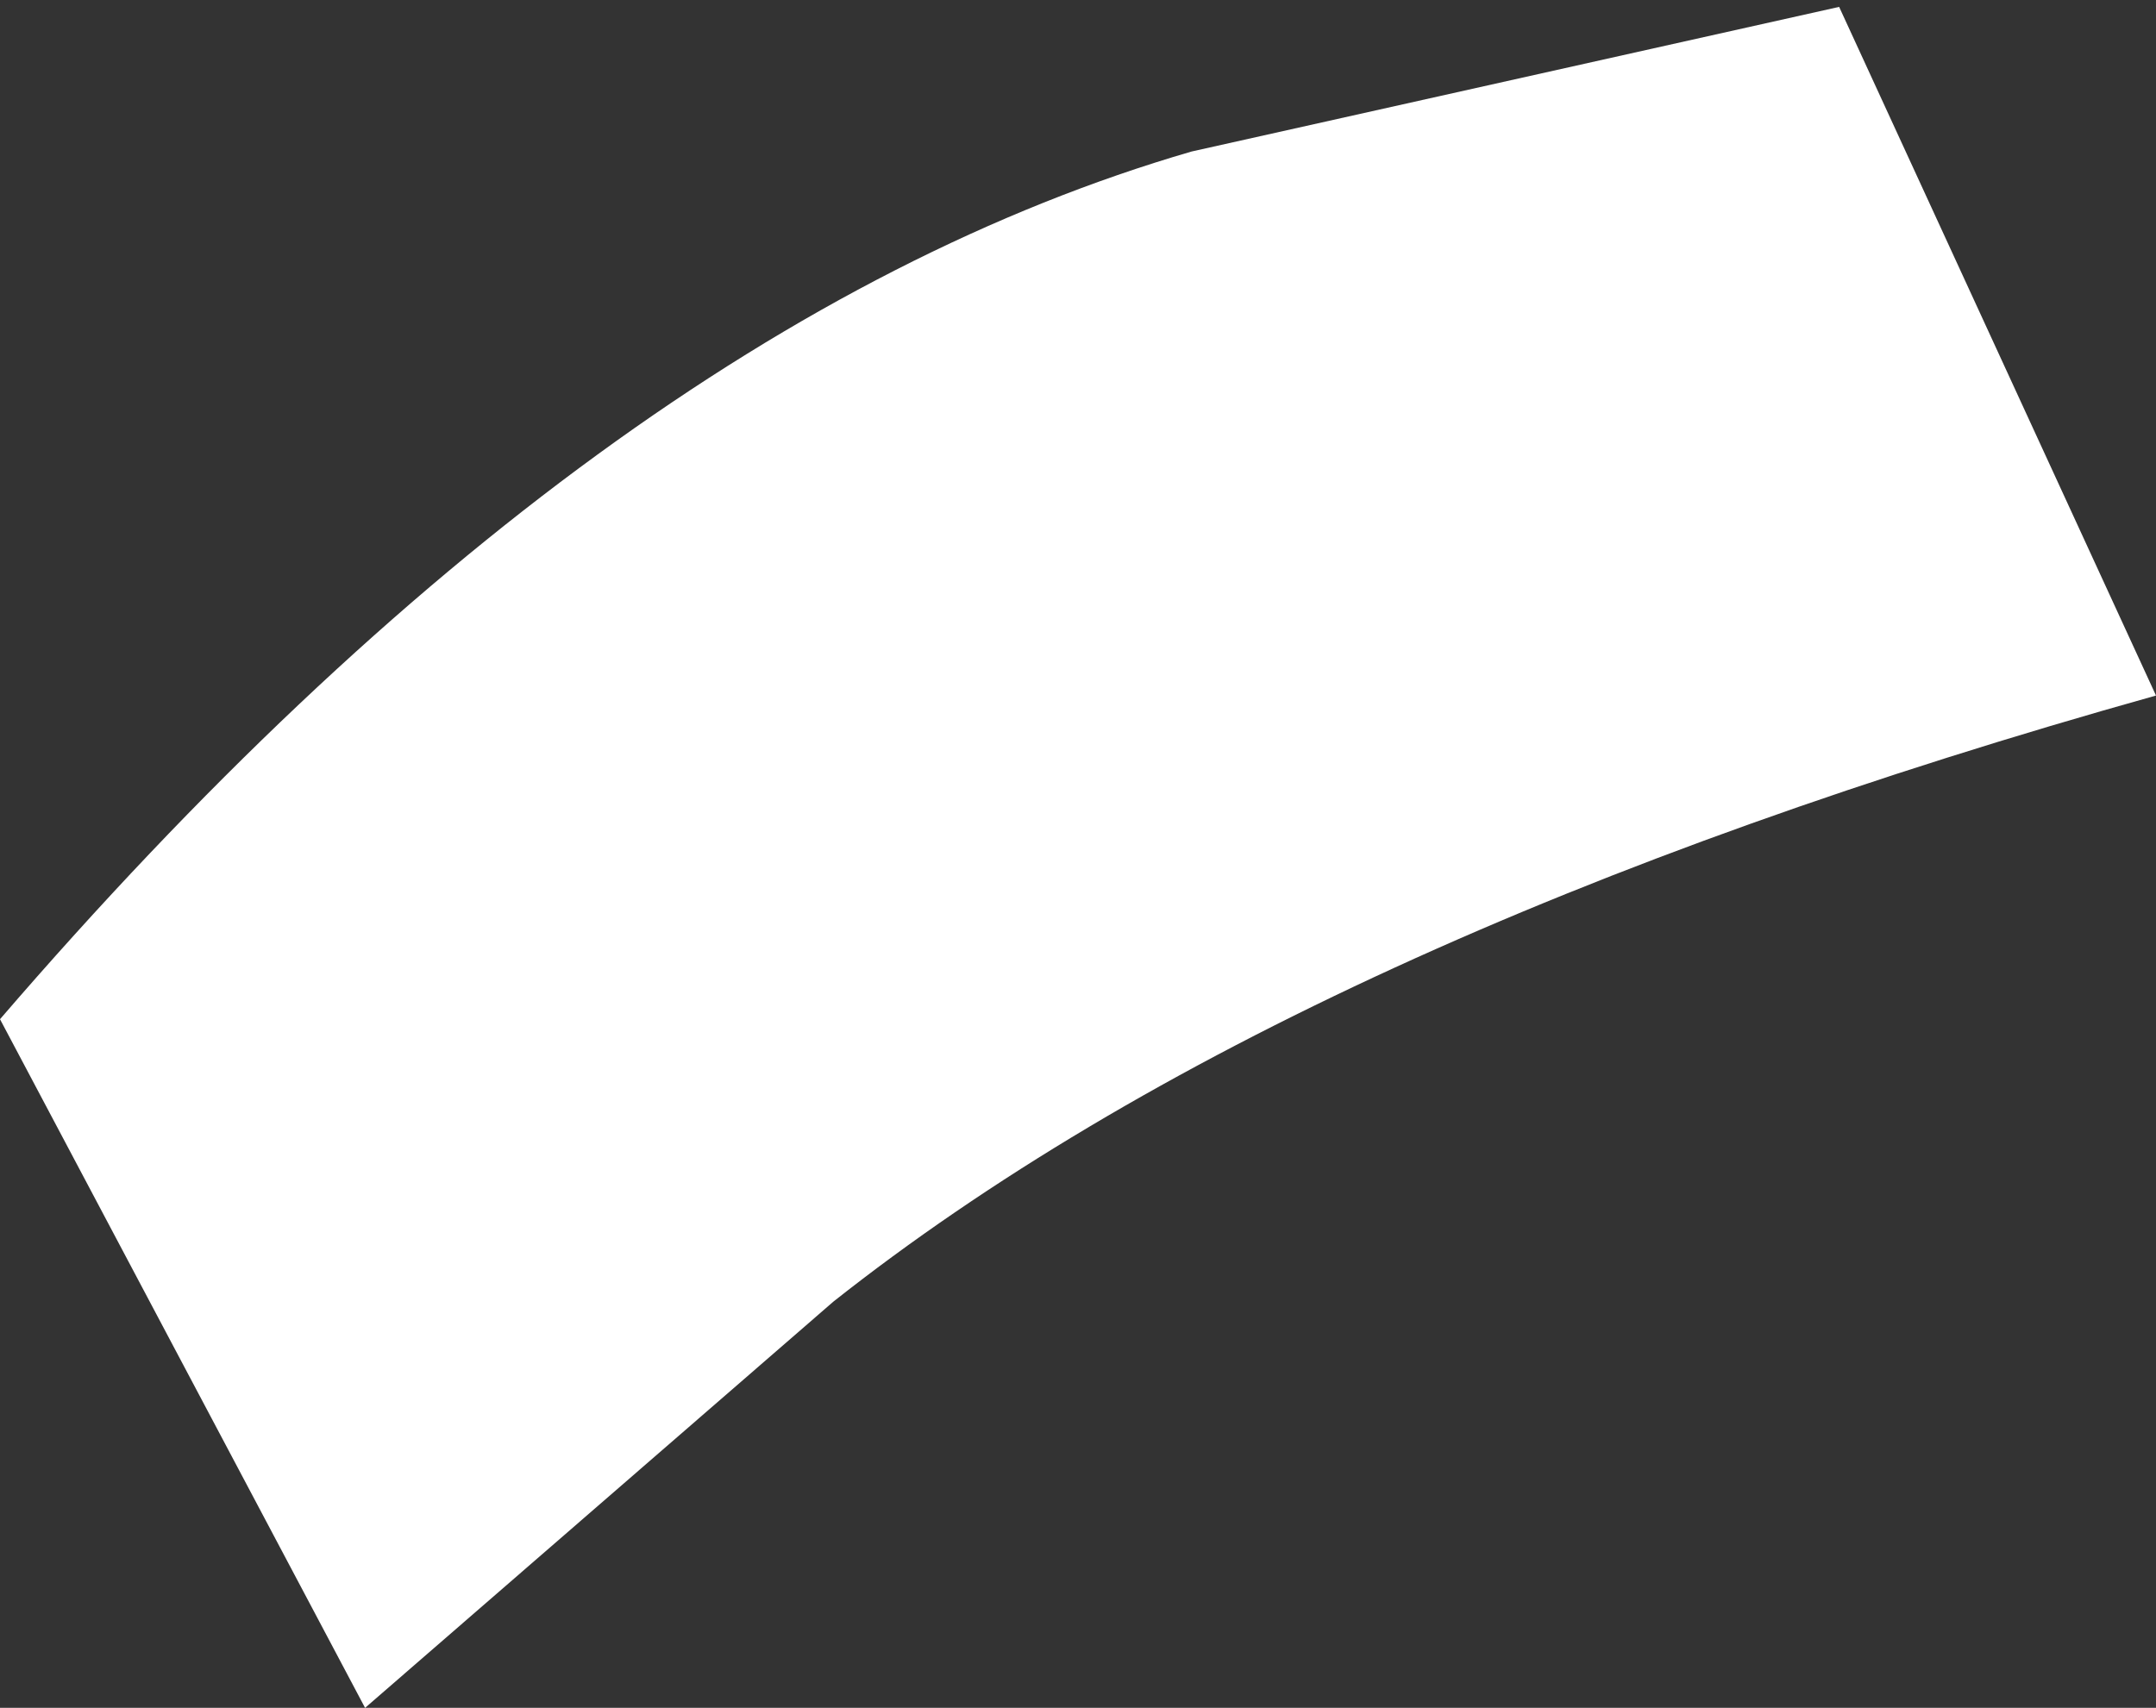
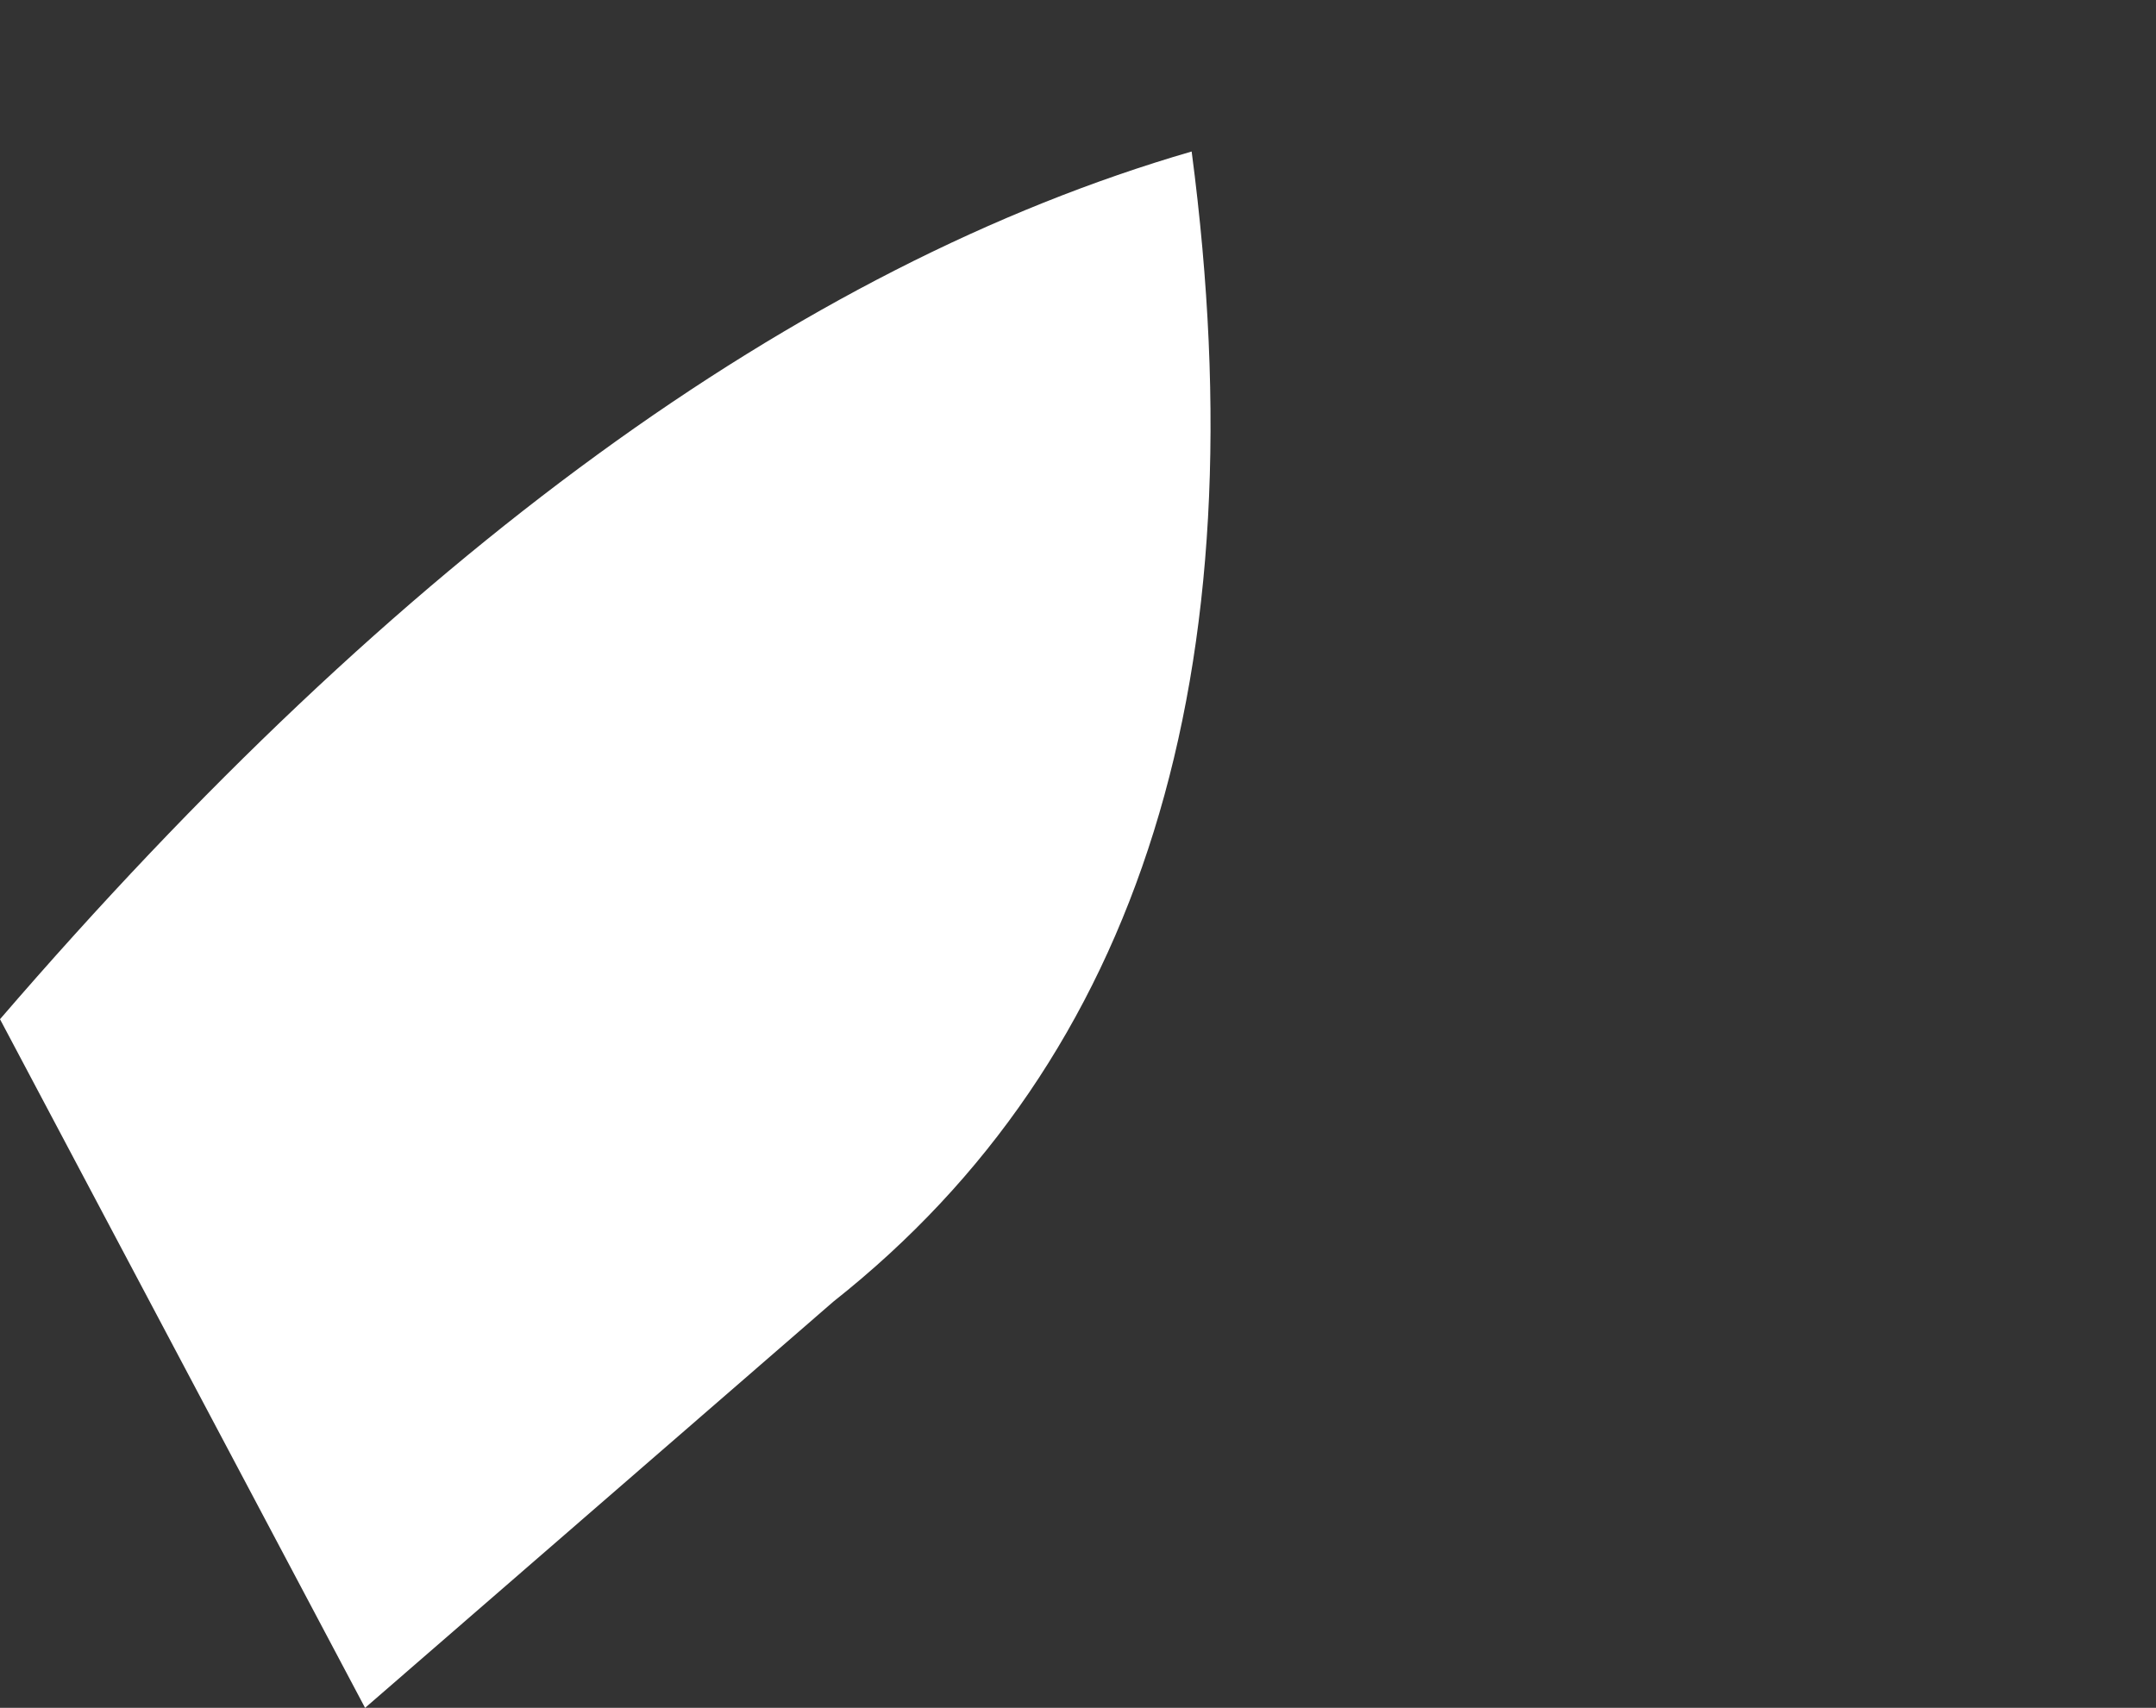
<svg xmlns="http://www.w3.org/2000/svg" height="12.4px" width="15.65px">
  <rect width="100%" height="100%" fill="#333333" stroke="none" />
  <g transform="matrix(1.0, 0.0, 0.0, 1.0, -3.35, 163.65)">
-     <path d="M3.35 -156.25 Q7.7 -161.3 12.0 -162.55 L16.7 -163.6 19.0 -158.6 Q12.75 -156.85 9.4 -154.2 L6.0 -151.25 3.35 -156.25" fill="#ffffff" fill-rule="evenodd" stroke="none" />
+     <path d="M3.35 -156.25 Q7.7 -161.3 12.0 -162.55 Q12.75 -156.85 9.4 -154.2 L6.0 -151.25 3.35 -156.25" fill="#ffffff" fill-rule="evenodd" stroke="none" />
  </g>
</svg>